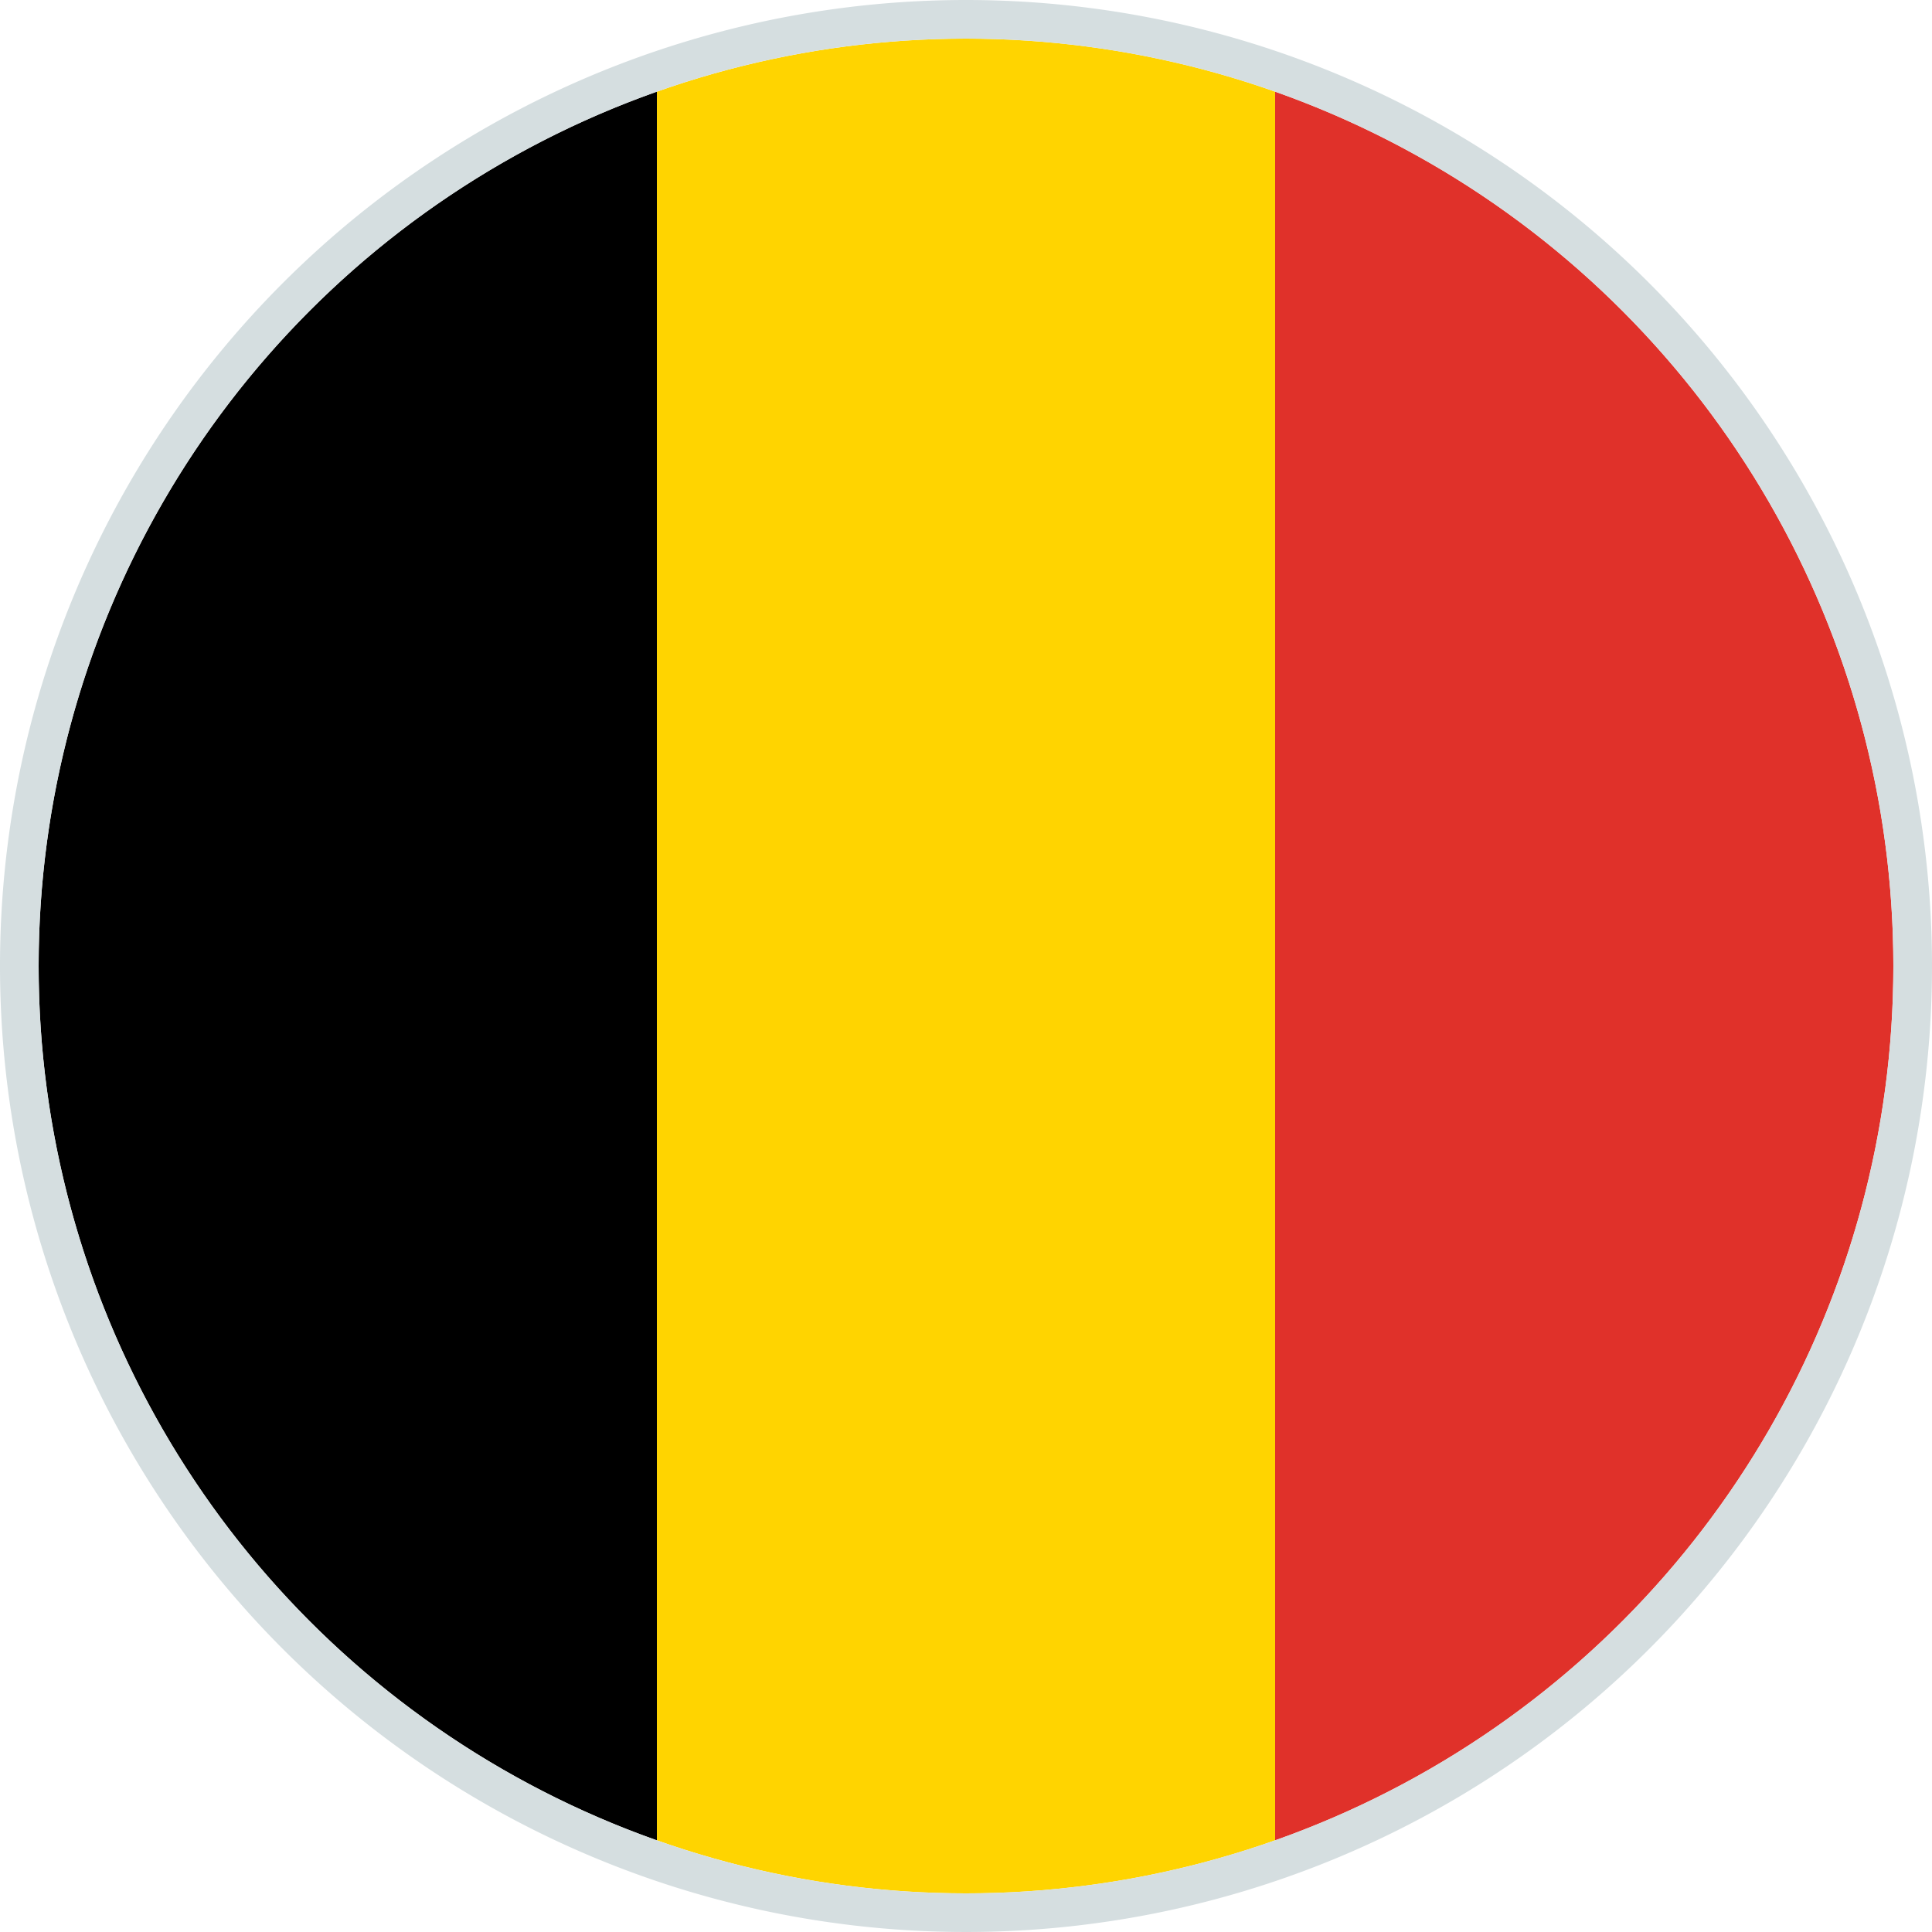
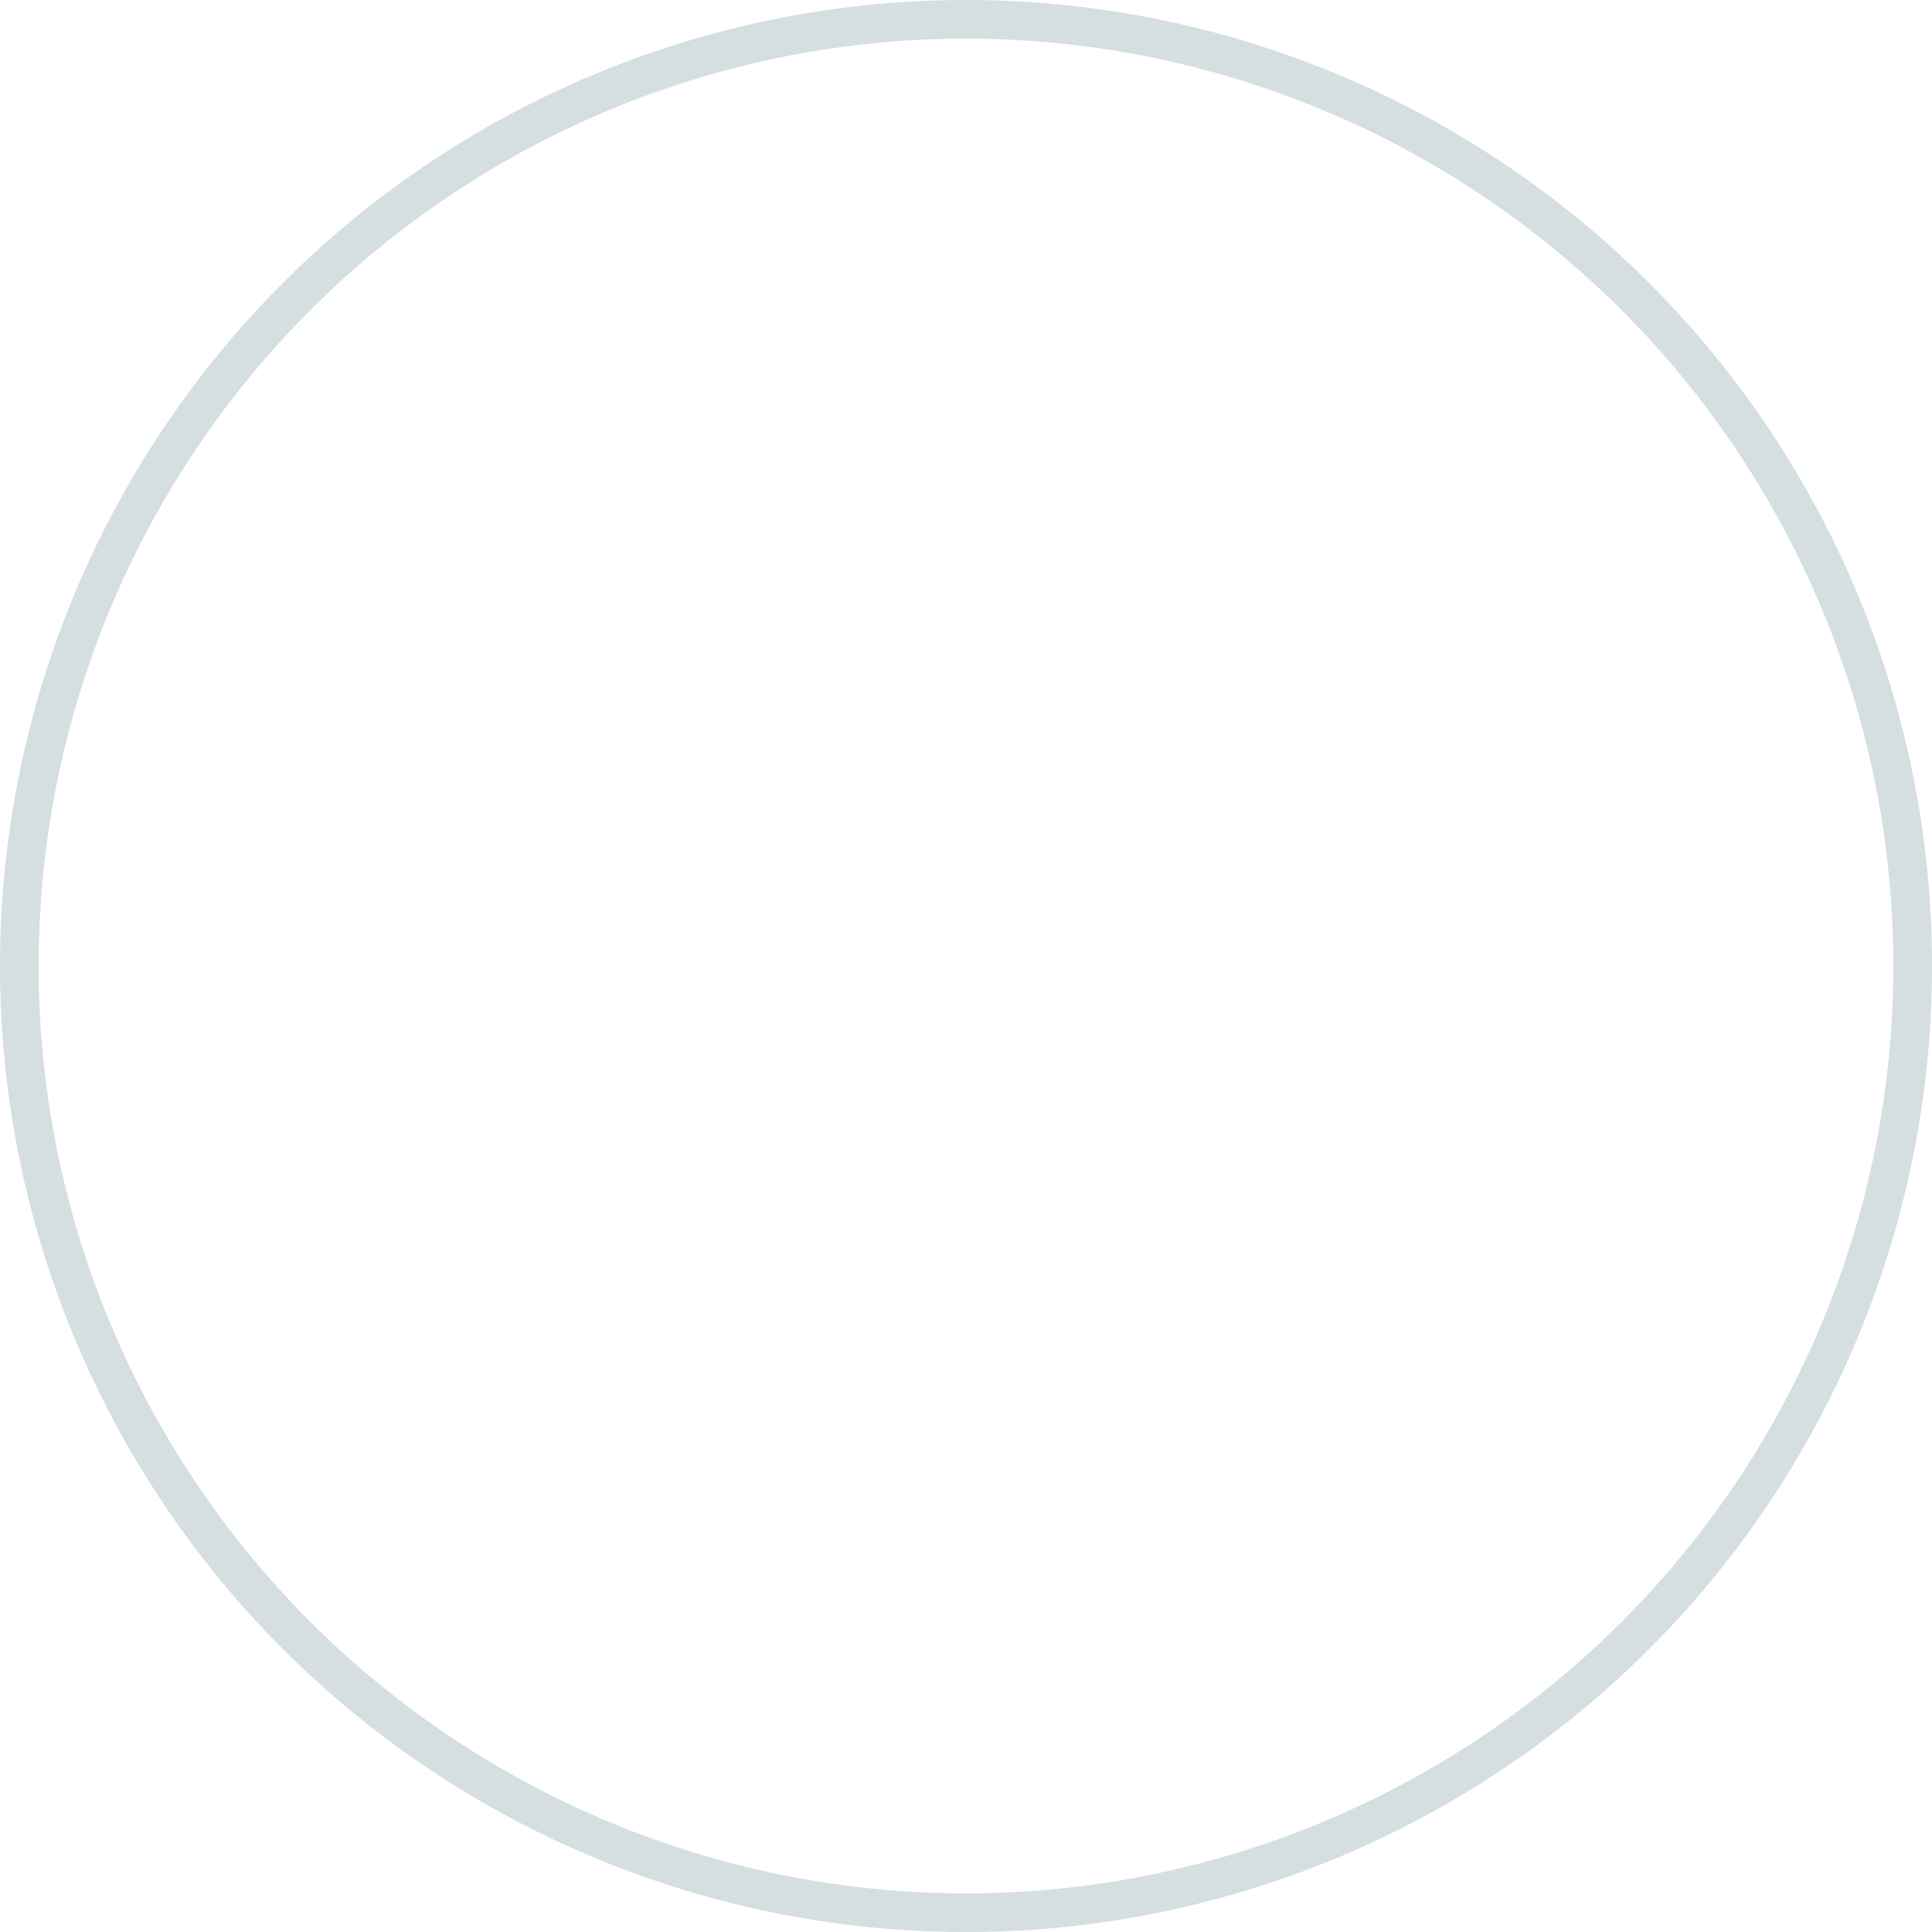
<svg xmlns="http://www.w3.org/2000/svg" id="Ebene_1" data-name="Ebene 1" viewBox="0 0 50 50">
  <defs>
    <style>.cls-1{fill:none;}.cls-2{clip-path:url(#clip-path);}.cls-3{fill:#e0312a;}.cls-4{fill:#ffd400;}.cls-5{fill:#d5dee0;}</style>
    <clipPath id="clip-path">
-       <circle class="cls-1" cx="25" cy="25" r="24" />
-     </clipPath>
+       </clipPath>
  </defs>
  <title>Belgien rund</title>
  <g class="cls-2">
    <rect x="1" y="1" width="16" height="48" />
    <rect class="cls-3" x="33" y="1" width="16" height="48" />
    <rect class="cls-4" x="17" y="1" width="16" height="48" />
  </g>
  <path class="cls-5" d="M25,1A24,24,0,1,1,1,25,24,24,0,0,1,25,1m0-1A25,25,0,1,0,50,25,25,25,0,0,0,25,0Z" />
</svg>